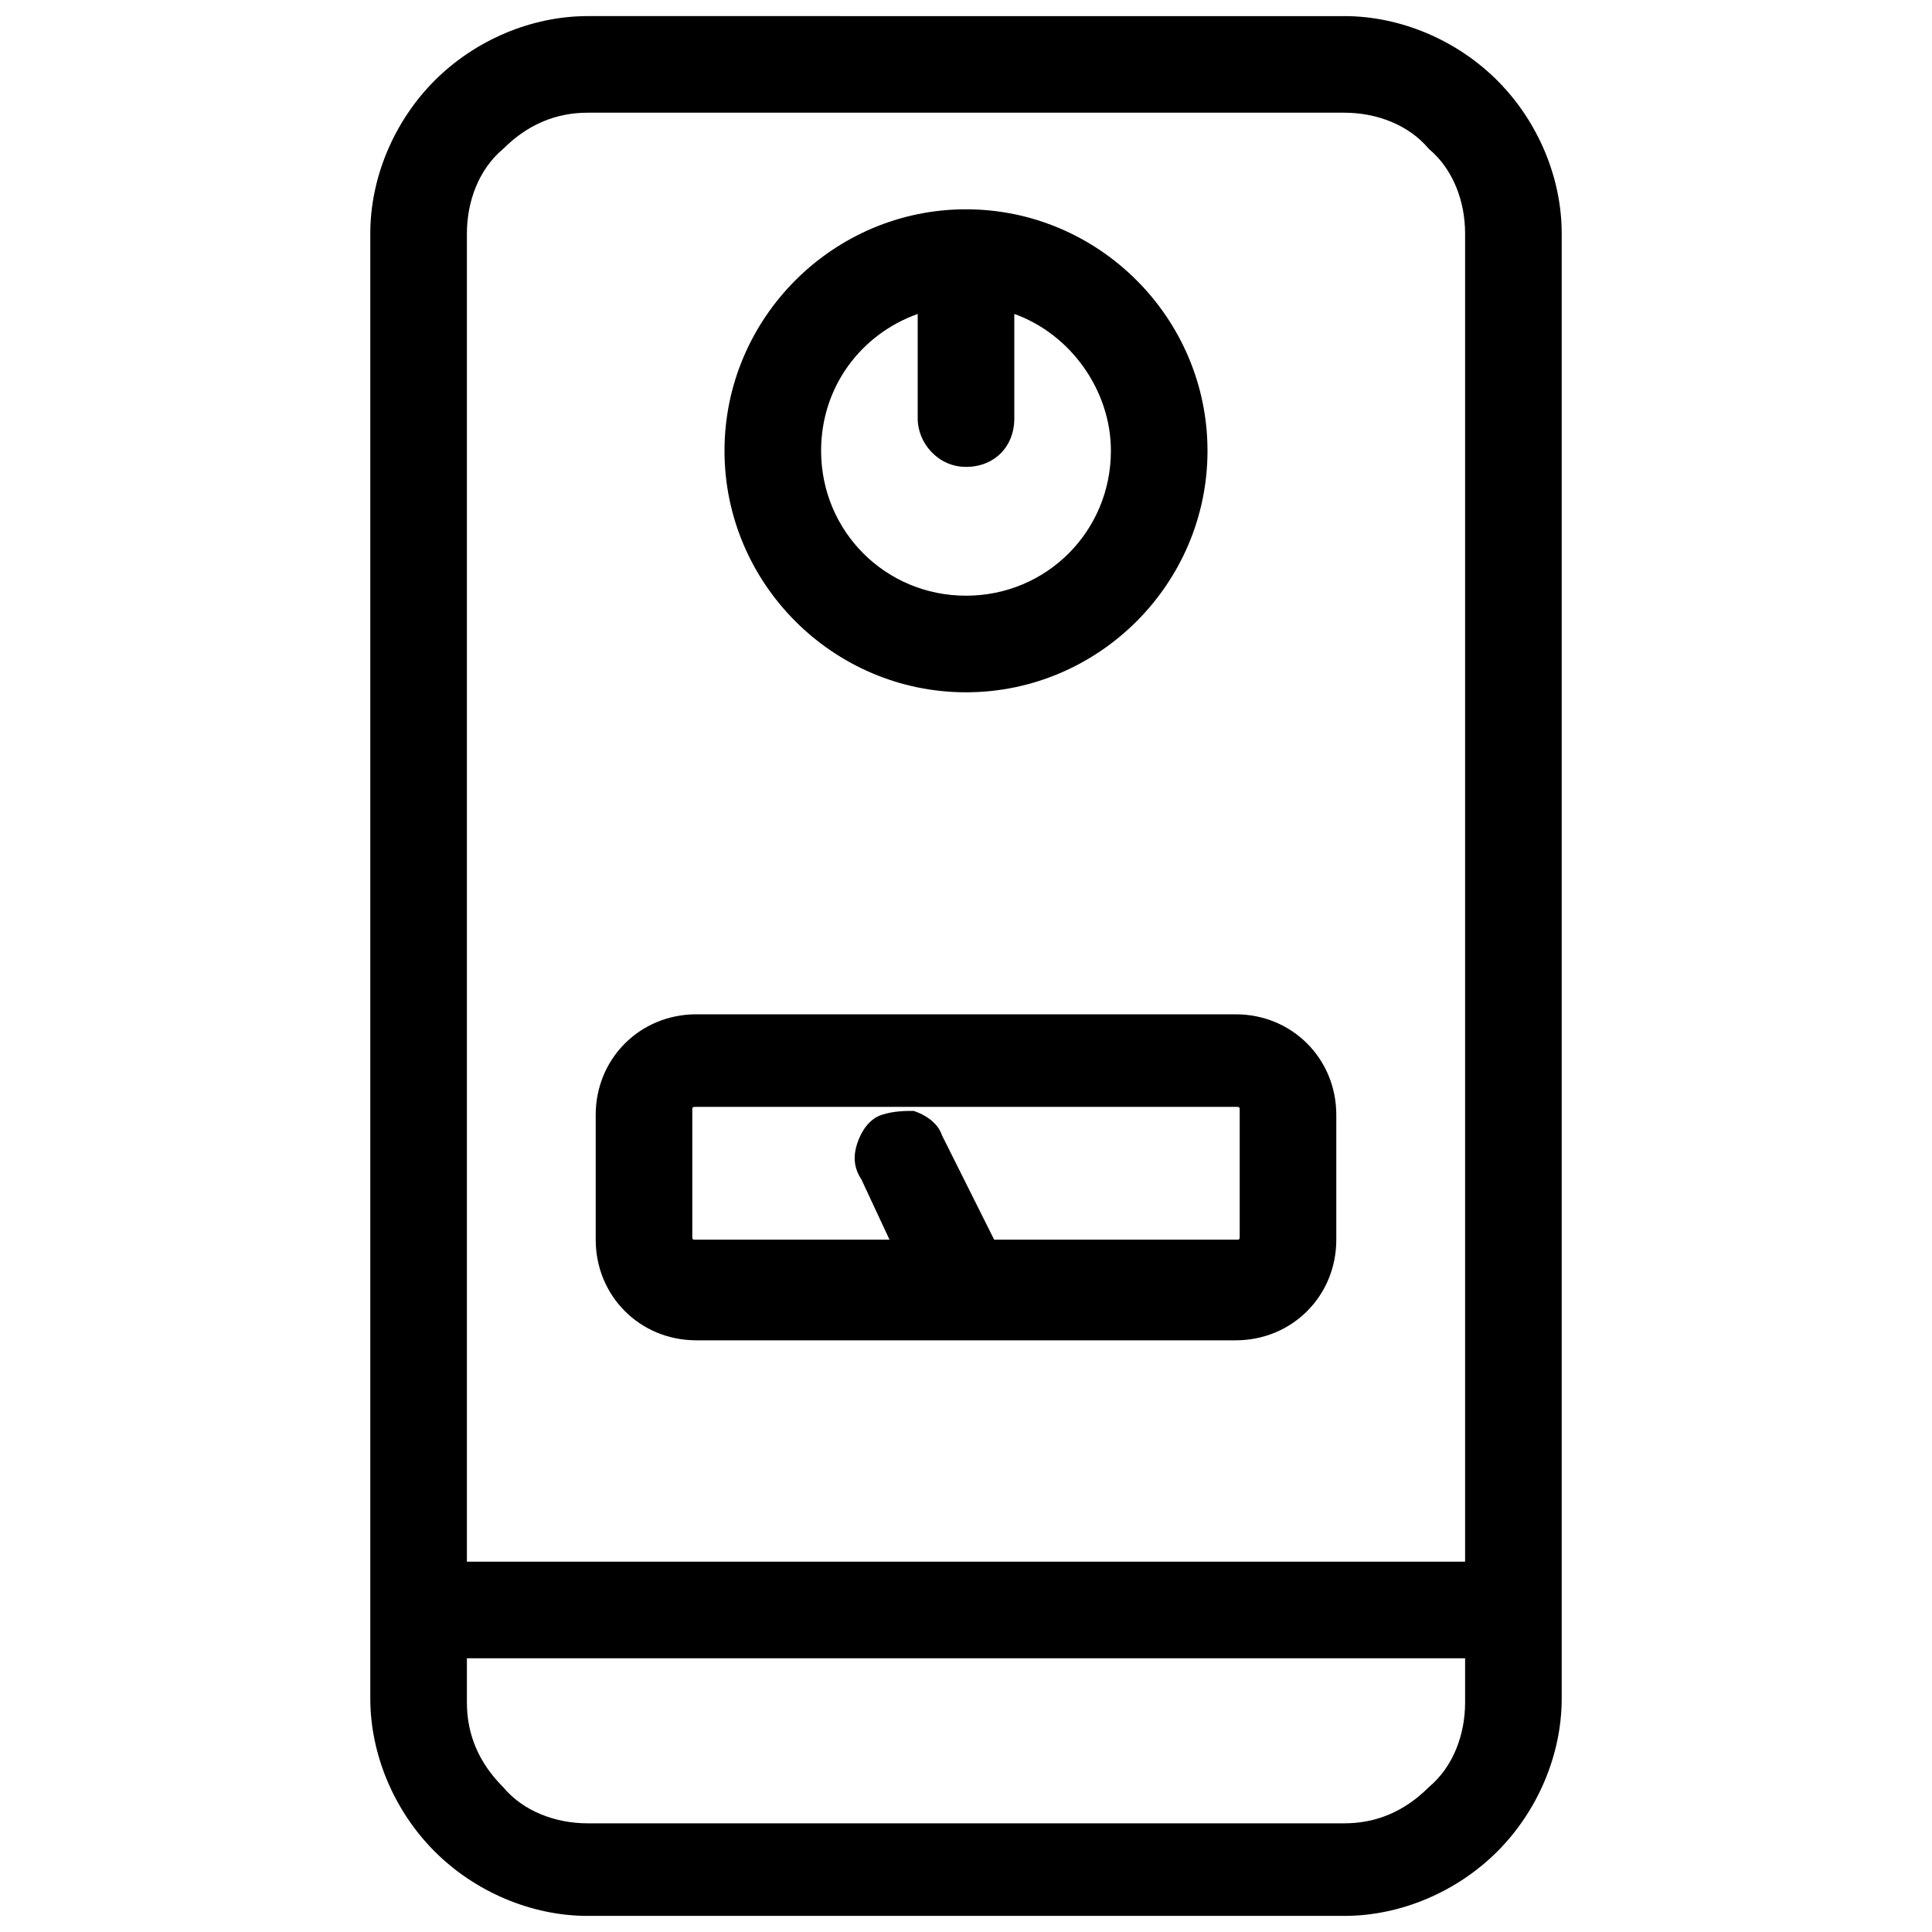
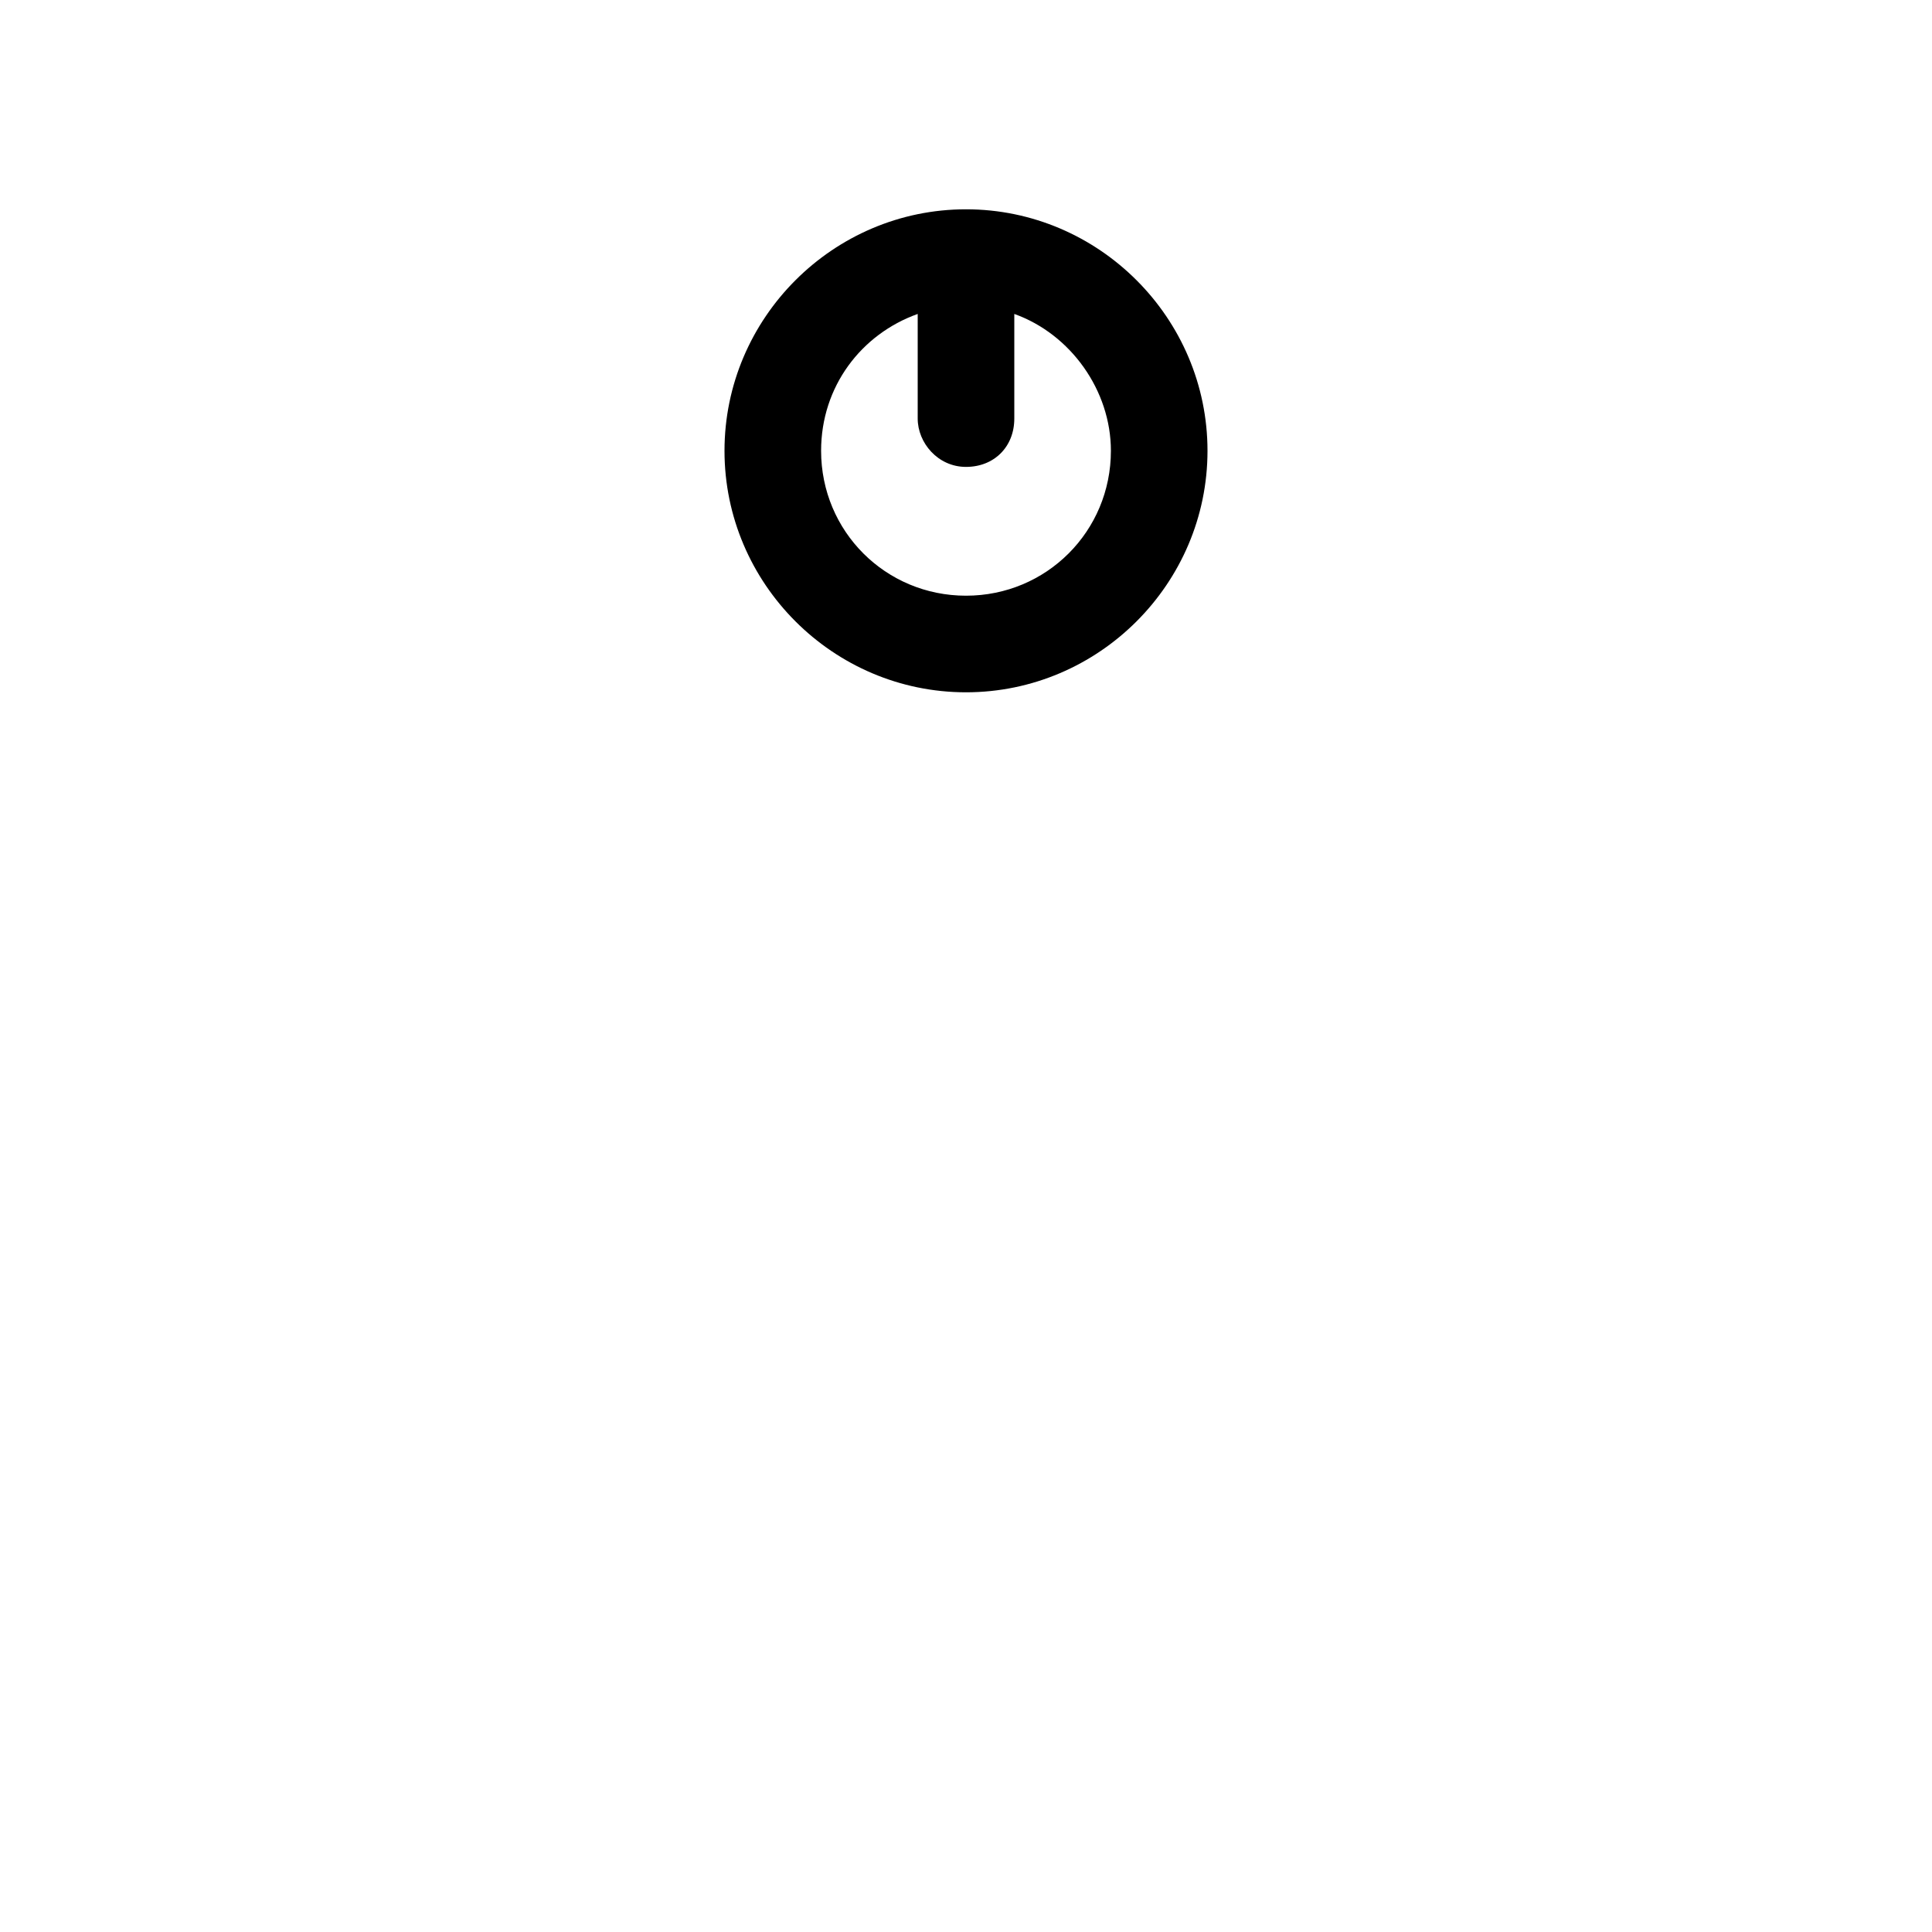
<svg xmlns="http://www.w3.org/2000/svg" version="1.1" id="Layer_1" x="0px" y="0px" viewBox="0 0 48 48" style="enable-background:new 0 0 48 48;" xml:space="preserve">
  <g>
-     <path d="M37.2,2c-1-1-2.4-1.6-3.8-1.6H14.6c-1.4,0-2.8,0.6-3.8,1.6c-1,1-1.6,2.4-1.6,3.8v36.4c0,1.4,0.6,2.8,1.6,3.8   c1,1,2.4,1.6,3.8,1.6h18.8c1.4,0,2.8-0.6,3.8-1.6c1-1,1.6-2.4,1.6-3.8V5.8C38.8,4.4,38.2,3,37.2,2z M36.4,41.2v1.1   c0,0.8-0.3,1.6-0.9,2.1c-0.6,0.6-1.3,0.9-2.1,0.9H14.6c-0.8,0-1.6-0.3-2.1-0.9c-0.6-0.6-0.9-1.3-0.9-2.1v-1.1H36.4z M36.4,5.8v33   H11.6v-33c0-0.8,0.3-1.6,0.9-2.1c0.6-0.6,1.3-0.9,2.1-0.9h18.8c0.8,0,1.6,0.3,2.1,0.9C36.1,4.2,36.4,5,36.4,5.8z" />
    <path d="M24,17.2c3.3,0,6-2.7,6-6c0-3.3-2.7-6-6-6c-3.3,0-6,2.7-6,6C18,14.5,20.7,17.2,24,17.2z M22.8,7.8v2.6   c0,0.6,0.5,1.2,1.2,1.2s1.2-0.5,1.2-1.2V7.8c1.4,0.5,2.4,1.9,2.4,3.4c0,2-1.6,3.6-3.6,3.6s-3.6-1.6-3.6-3.6   C20.4,9.6,21.4,8.3,22.8,7.8z" />
-     <path d="M30.7,25.2H17.3c-1.4,0-2.5,1.1-2.5,2.5v3.1c0,1.4,1.1,2.5,2.5,2.5h13.4c1.4,0,2.5-1.1,2.5-2.5v-3.1   C33.2,26.3,32.1,25.2,30.7,25.2z M21.9,27.7c-0.3,0.1-0.5,0.4-0.6,0.7s-0.1,0.6,0.1,0.9l0.7,1.5h-4.8c-0.1,0-0.1,0-0.1-0.1v-3.1   c0-0.1,0-0.1,0.1-0.1h13.4c0.1,0,0.1,0,0.1,0.1v3.1c0,0.1,0,0.1-0.1,0.1h-6l-1.3-2.6c-0.1-0.3-0.4-0.5-0.7-0.6   C22.5,27.6,22.2,27.6,21.9,27.7z" />
  </g>
</svg>